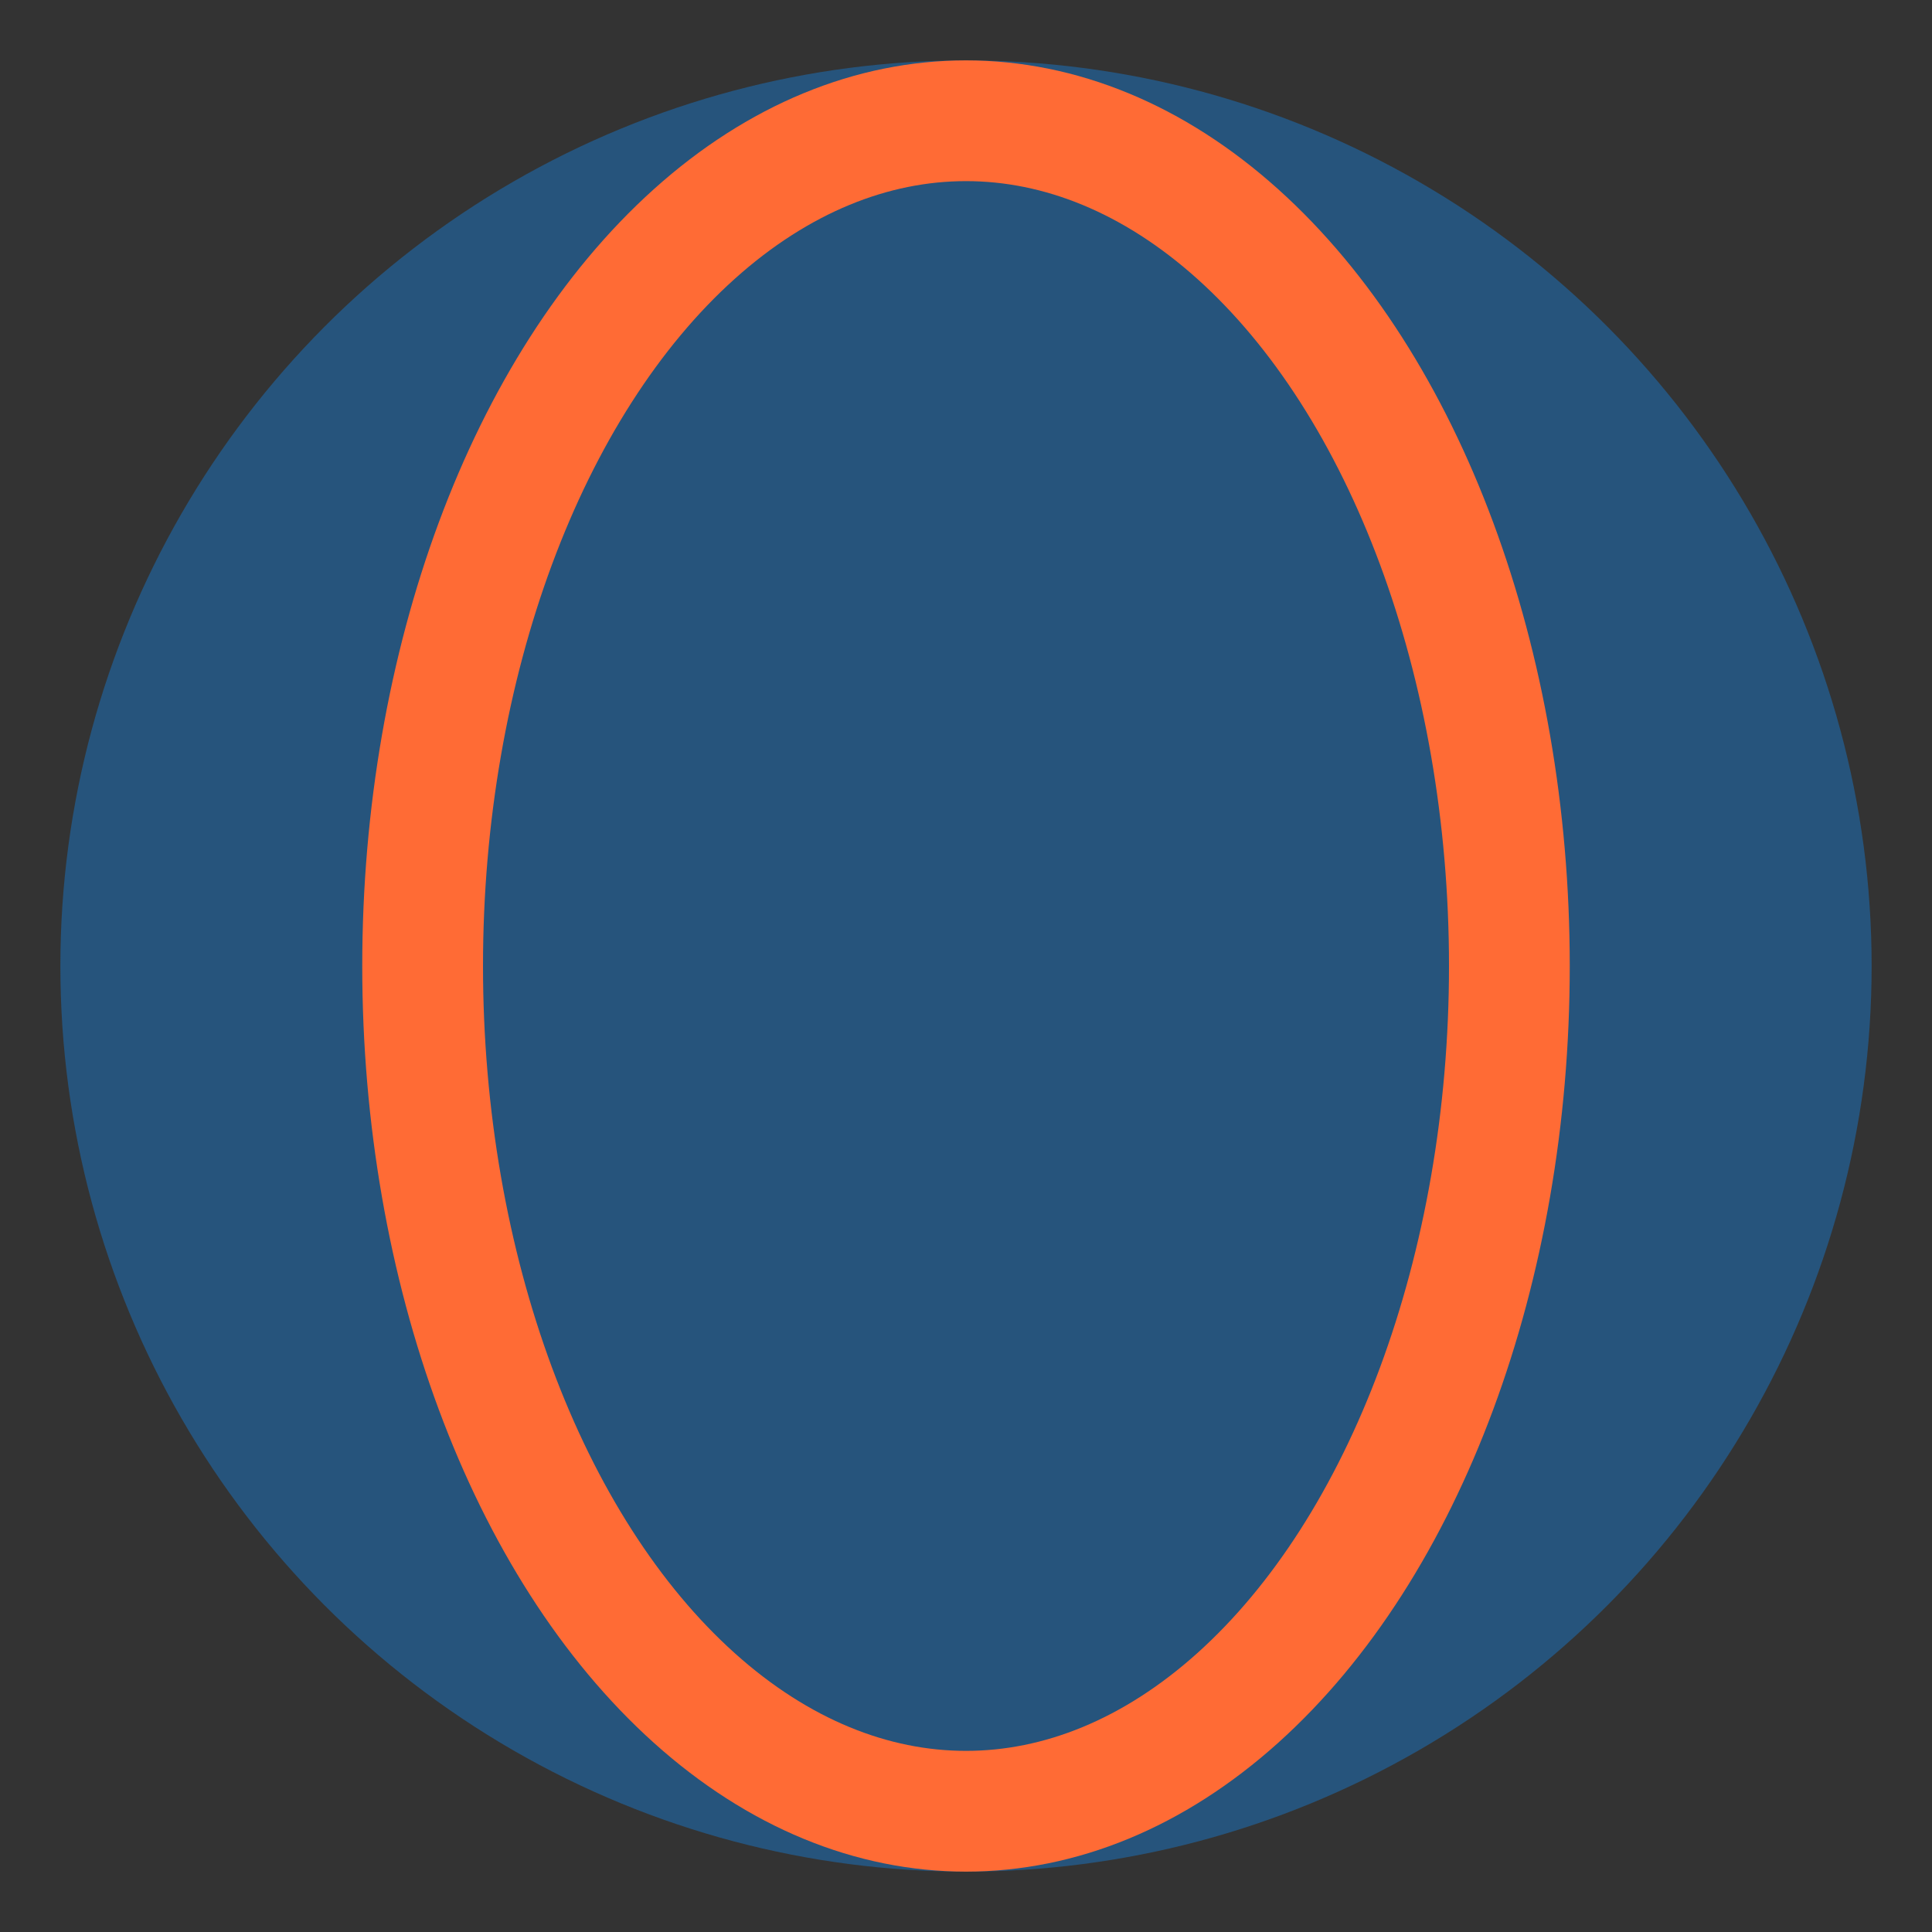
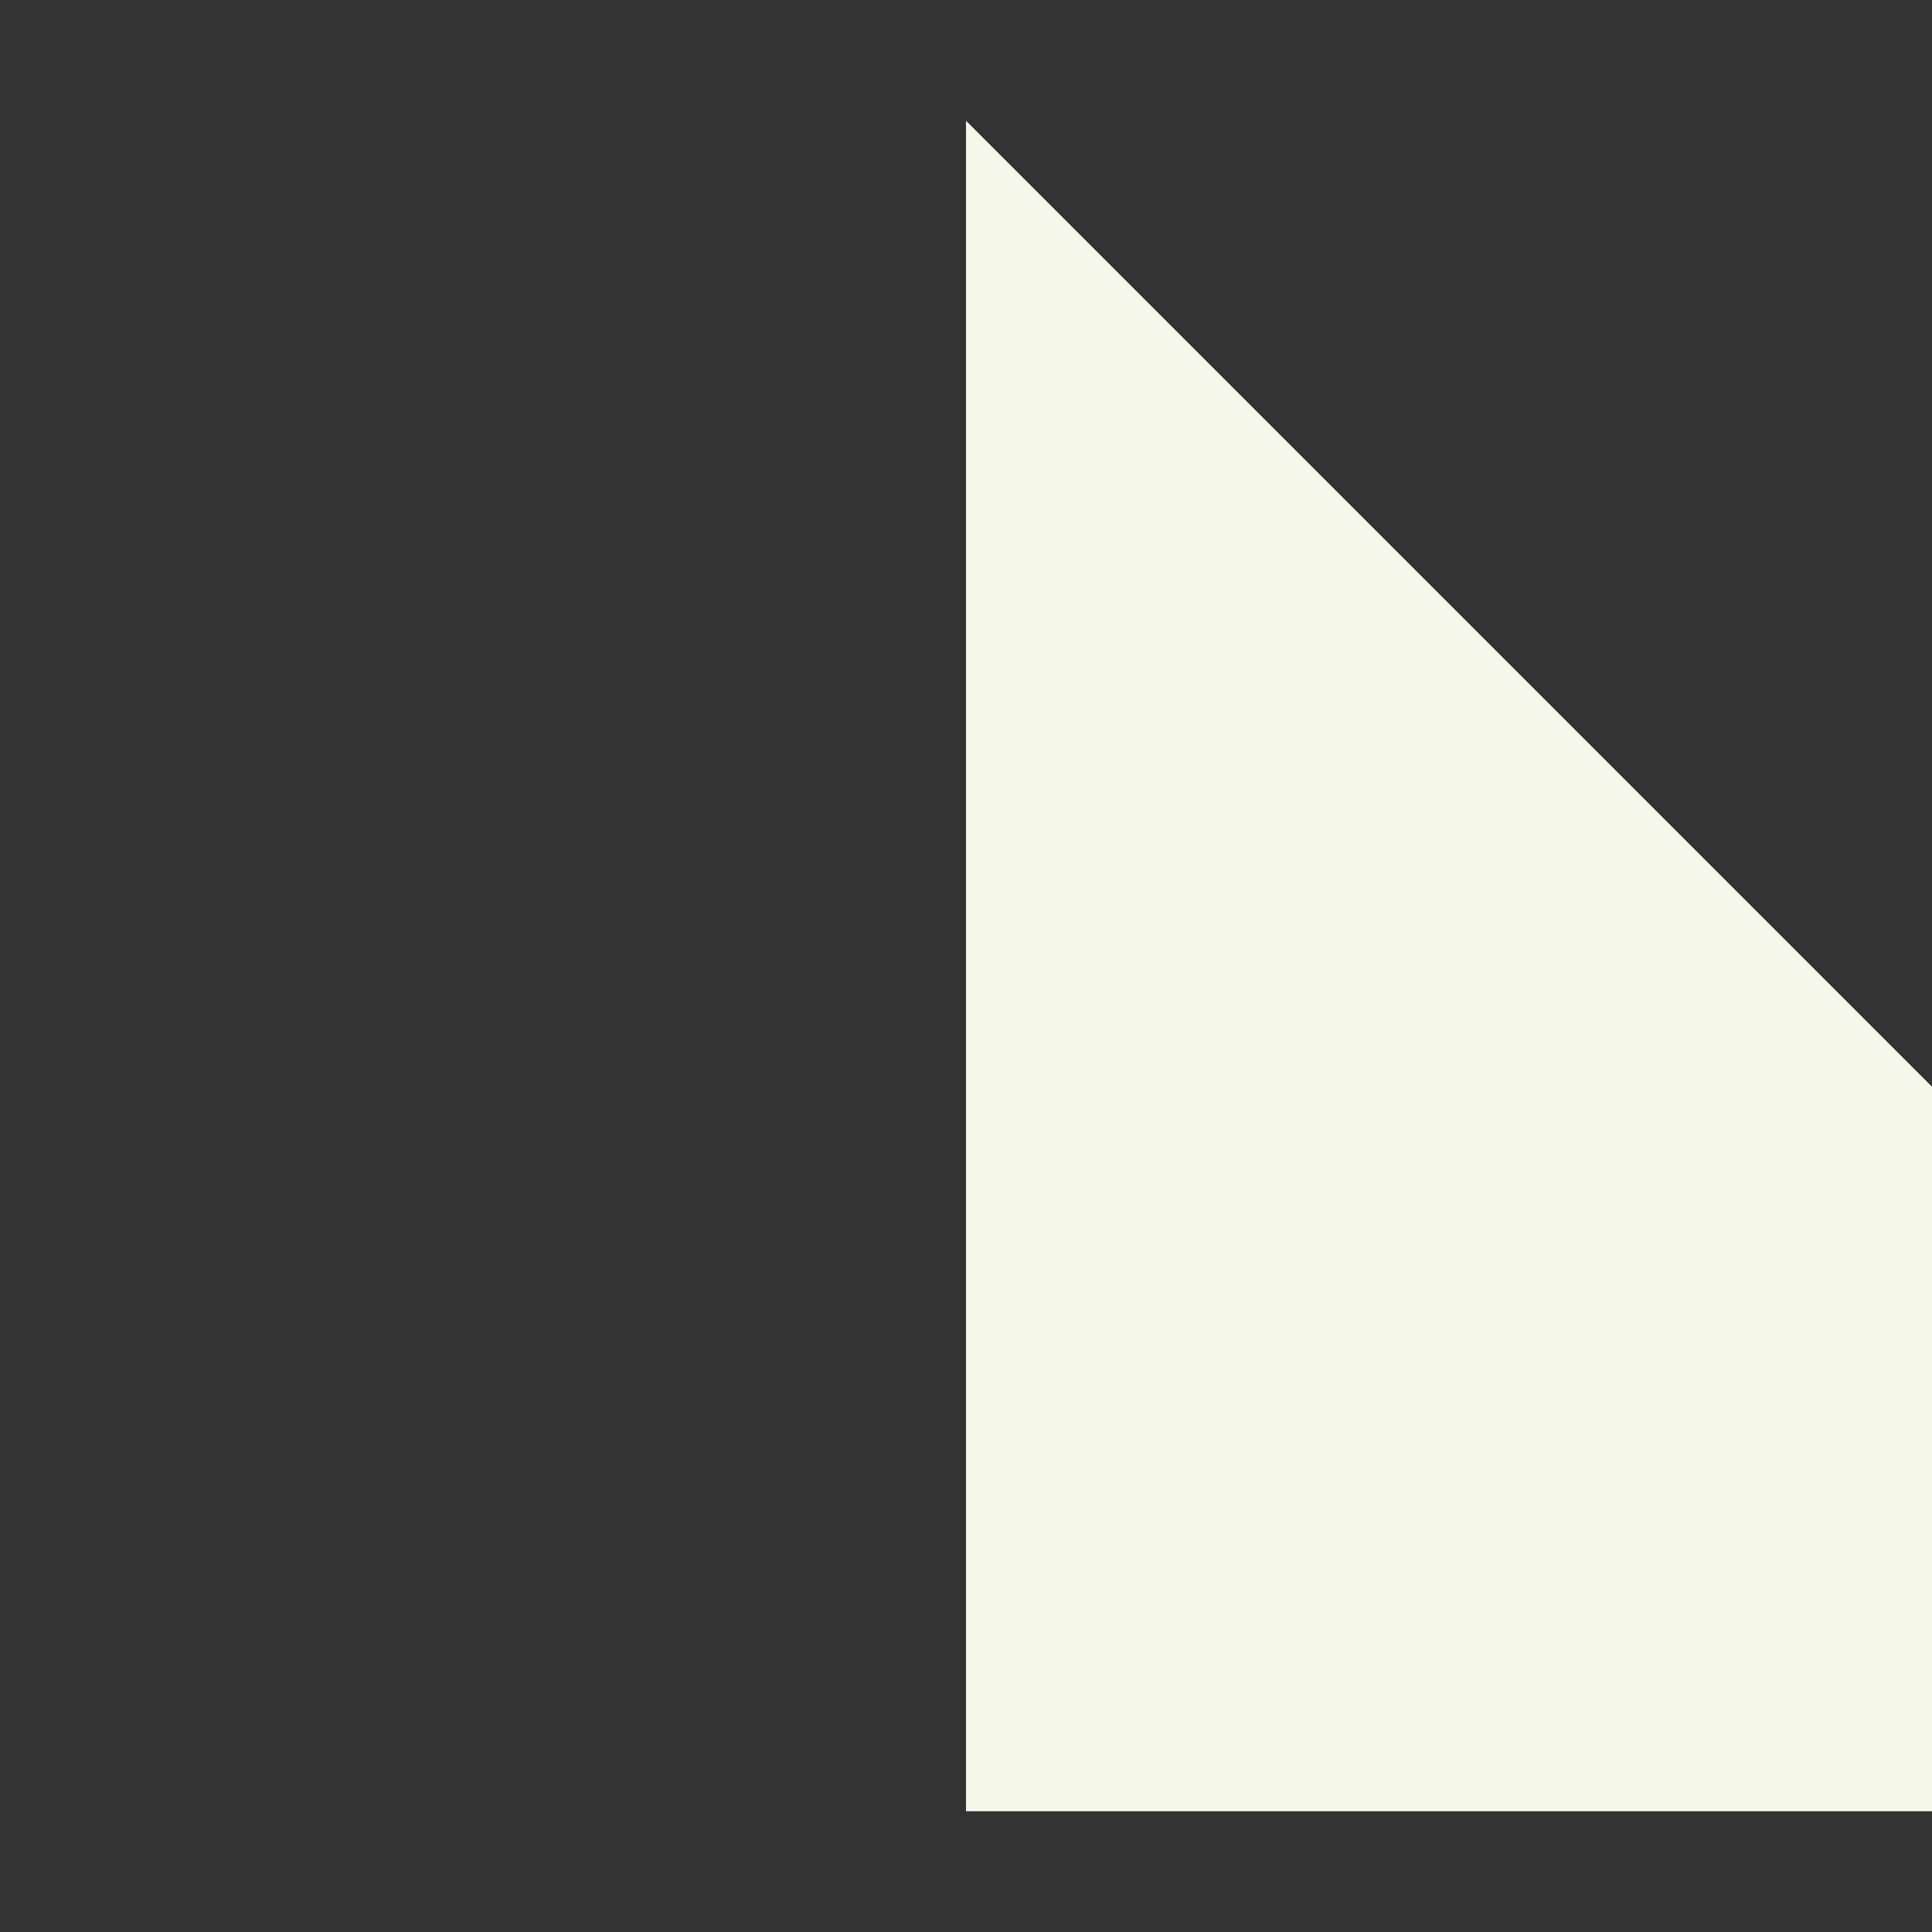
<svg xmlns="http://www.w3.org/2000/svg" viewBox="0 0 32 32" width="32" height="32">
  <rect x="0" y="0" width="32" height="32" fill="#333333" stroke="none" />
-   <circle fill="#26547C" cx="16" cy="16" r="15" />
-   <path fill="#F6F7EB" d="M16 2v28m-14-14h28" />
-   <ellipse fill="none" stroke="#FF6B35" stroke-width="2" cx="16" cy="16" rx="9" ry="14" />
+   <path fill="#F6F7EB" d="M16 2v28h28" />
</svg>